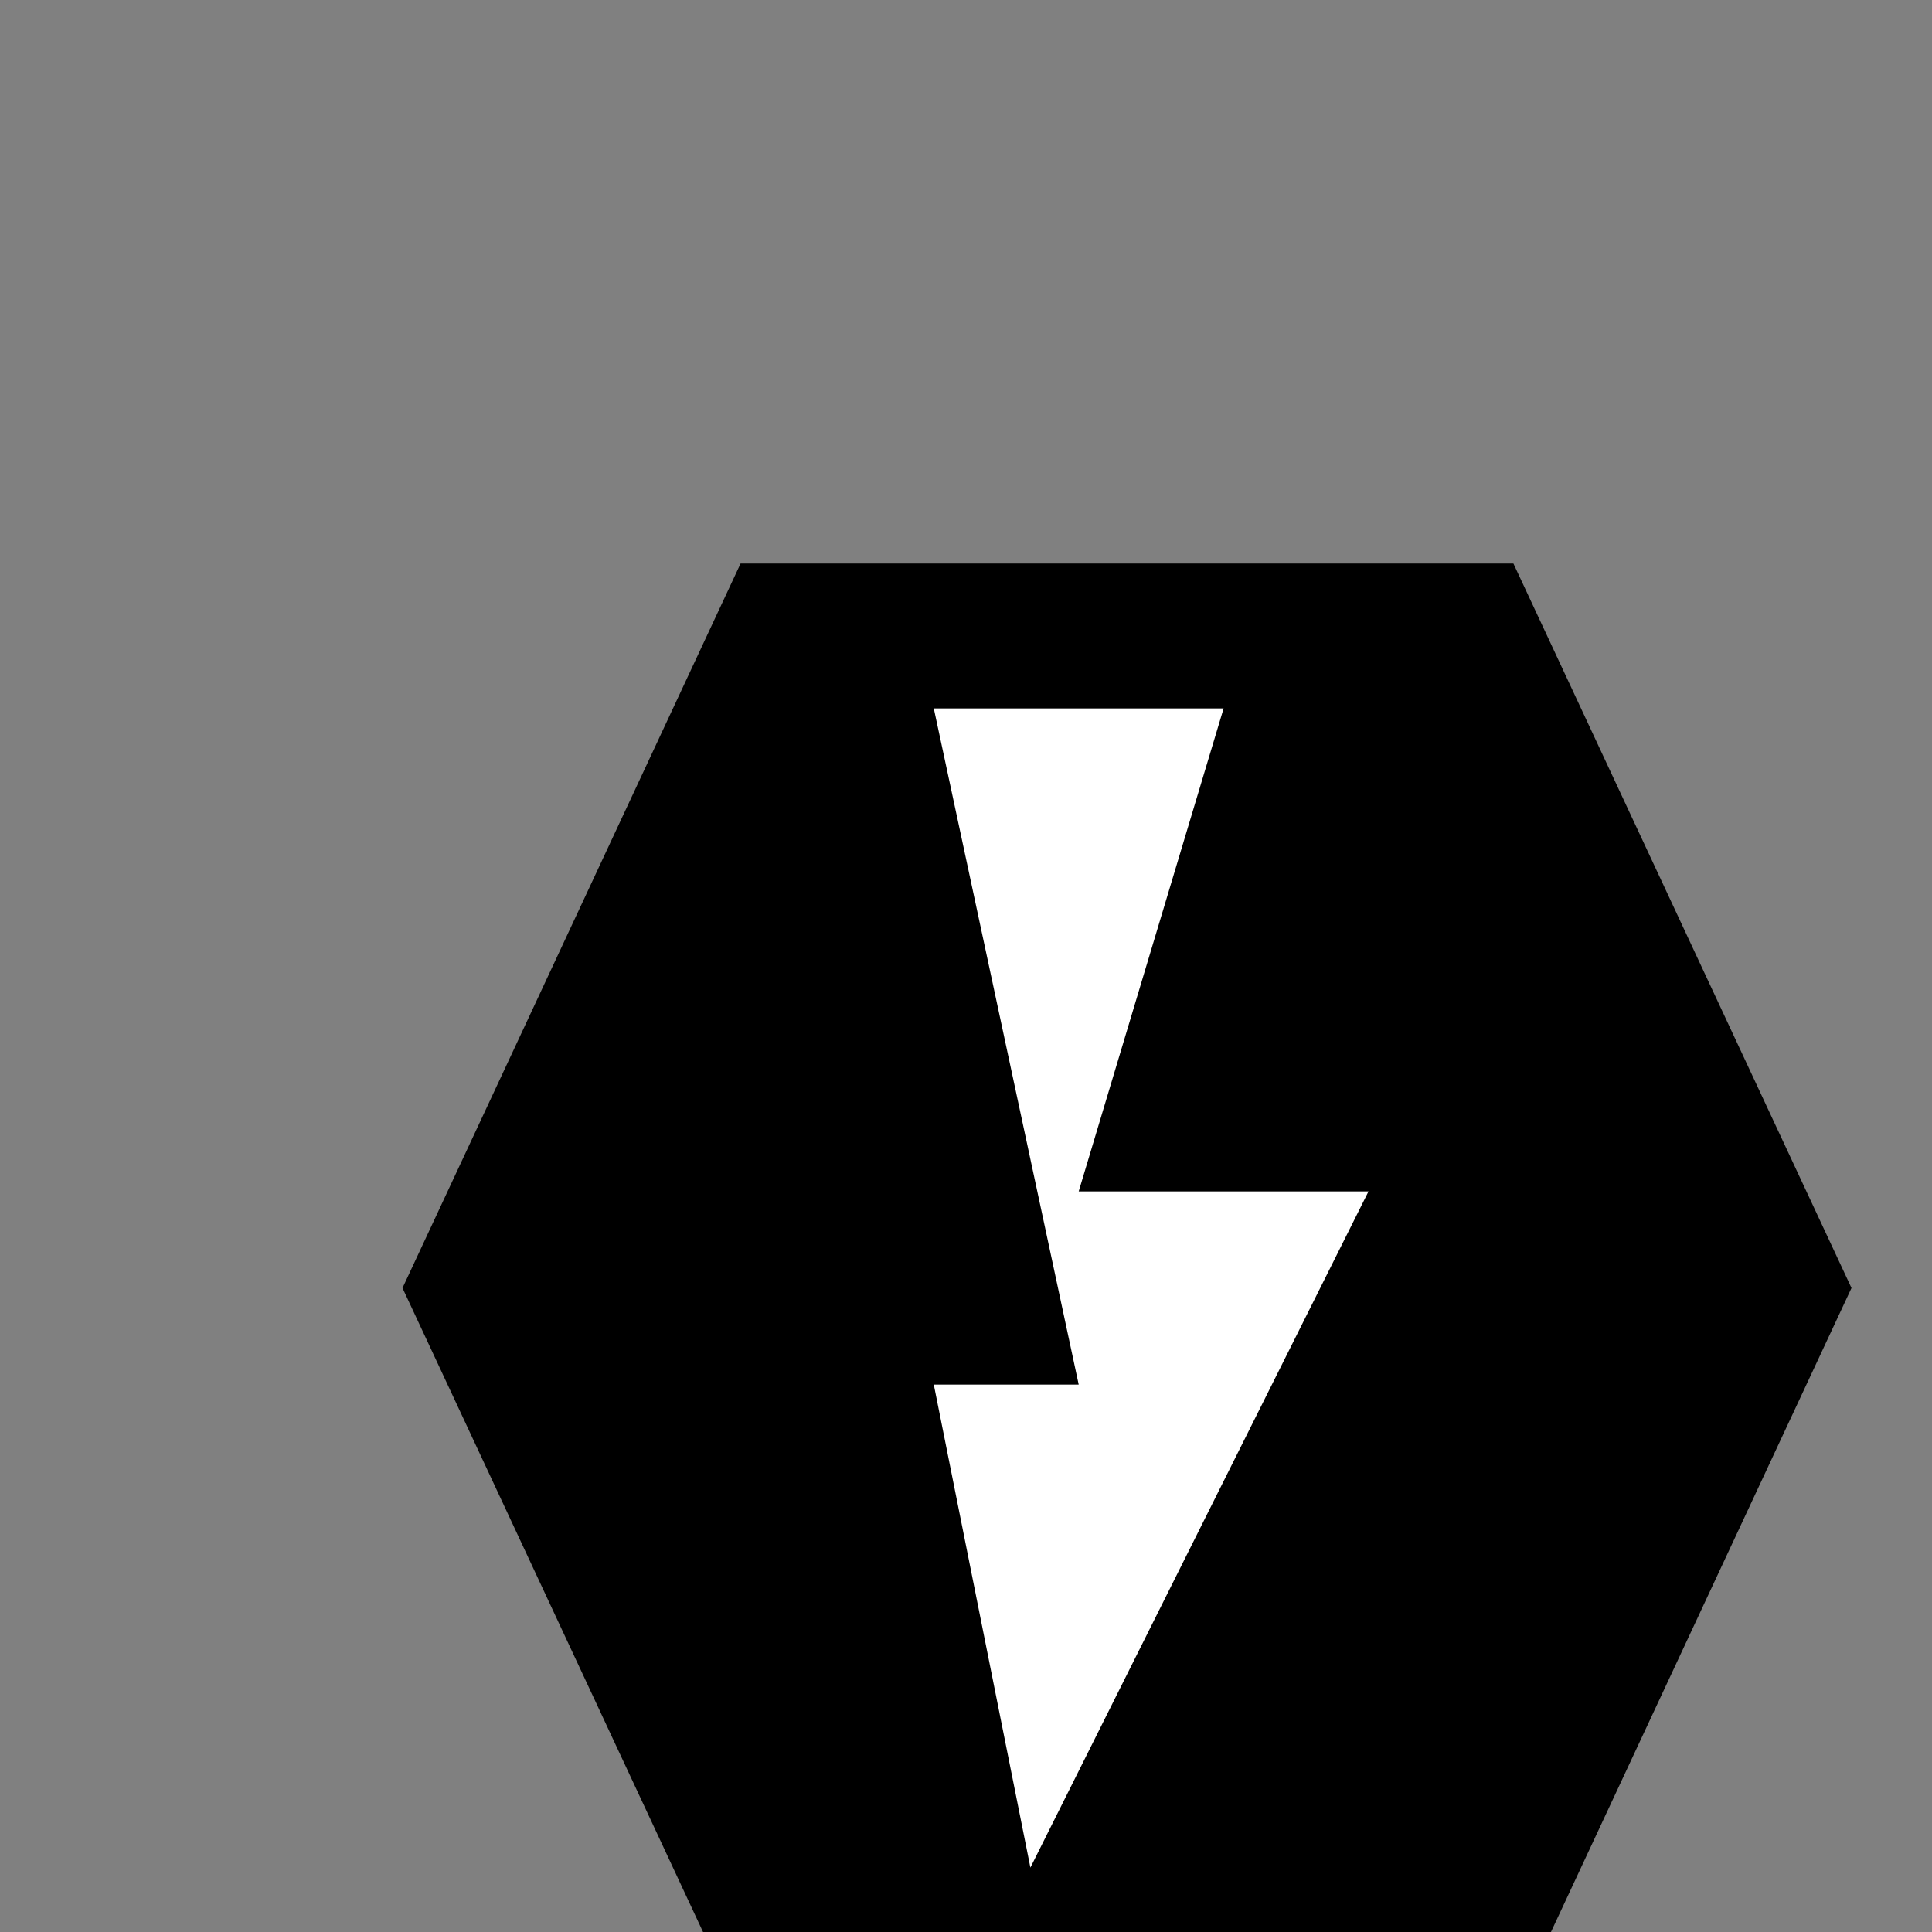
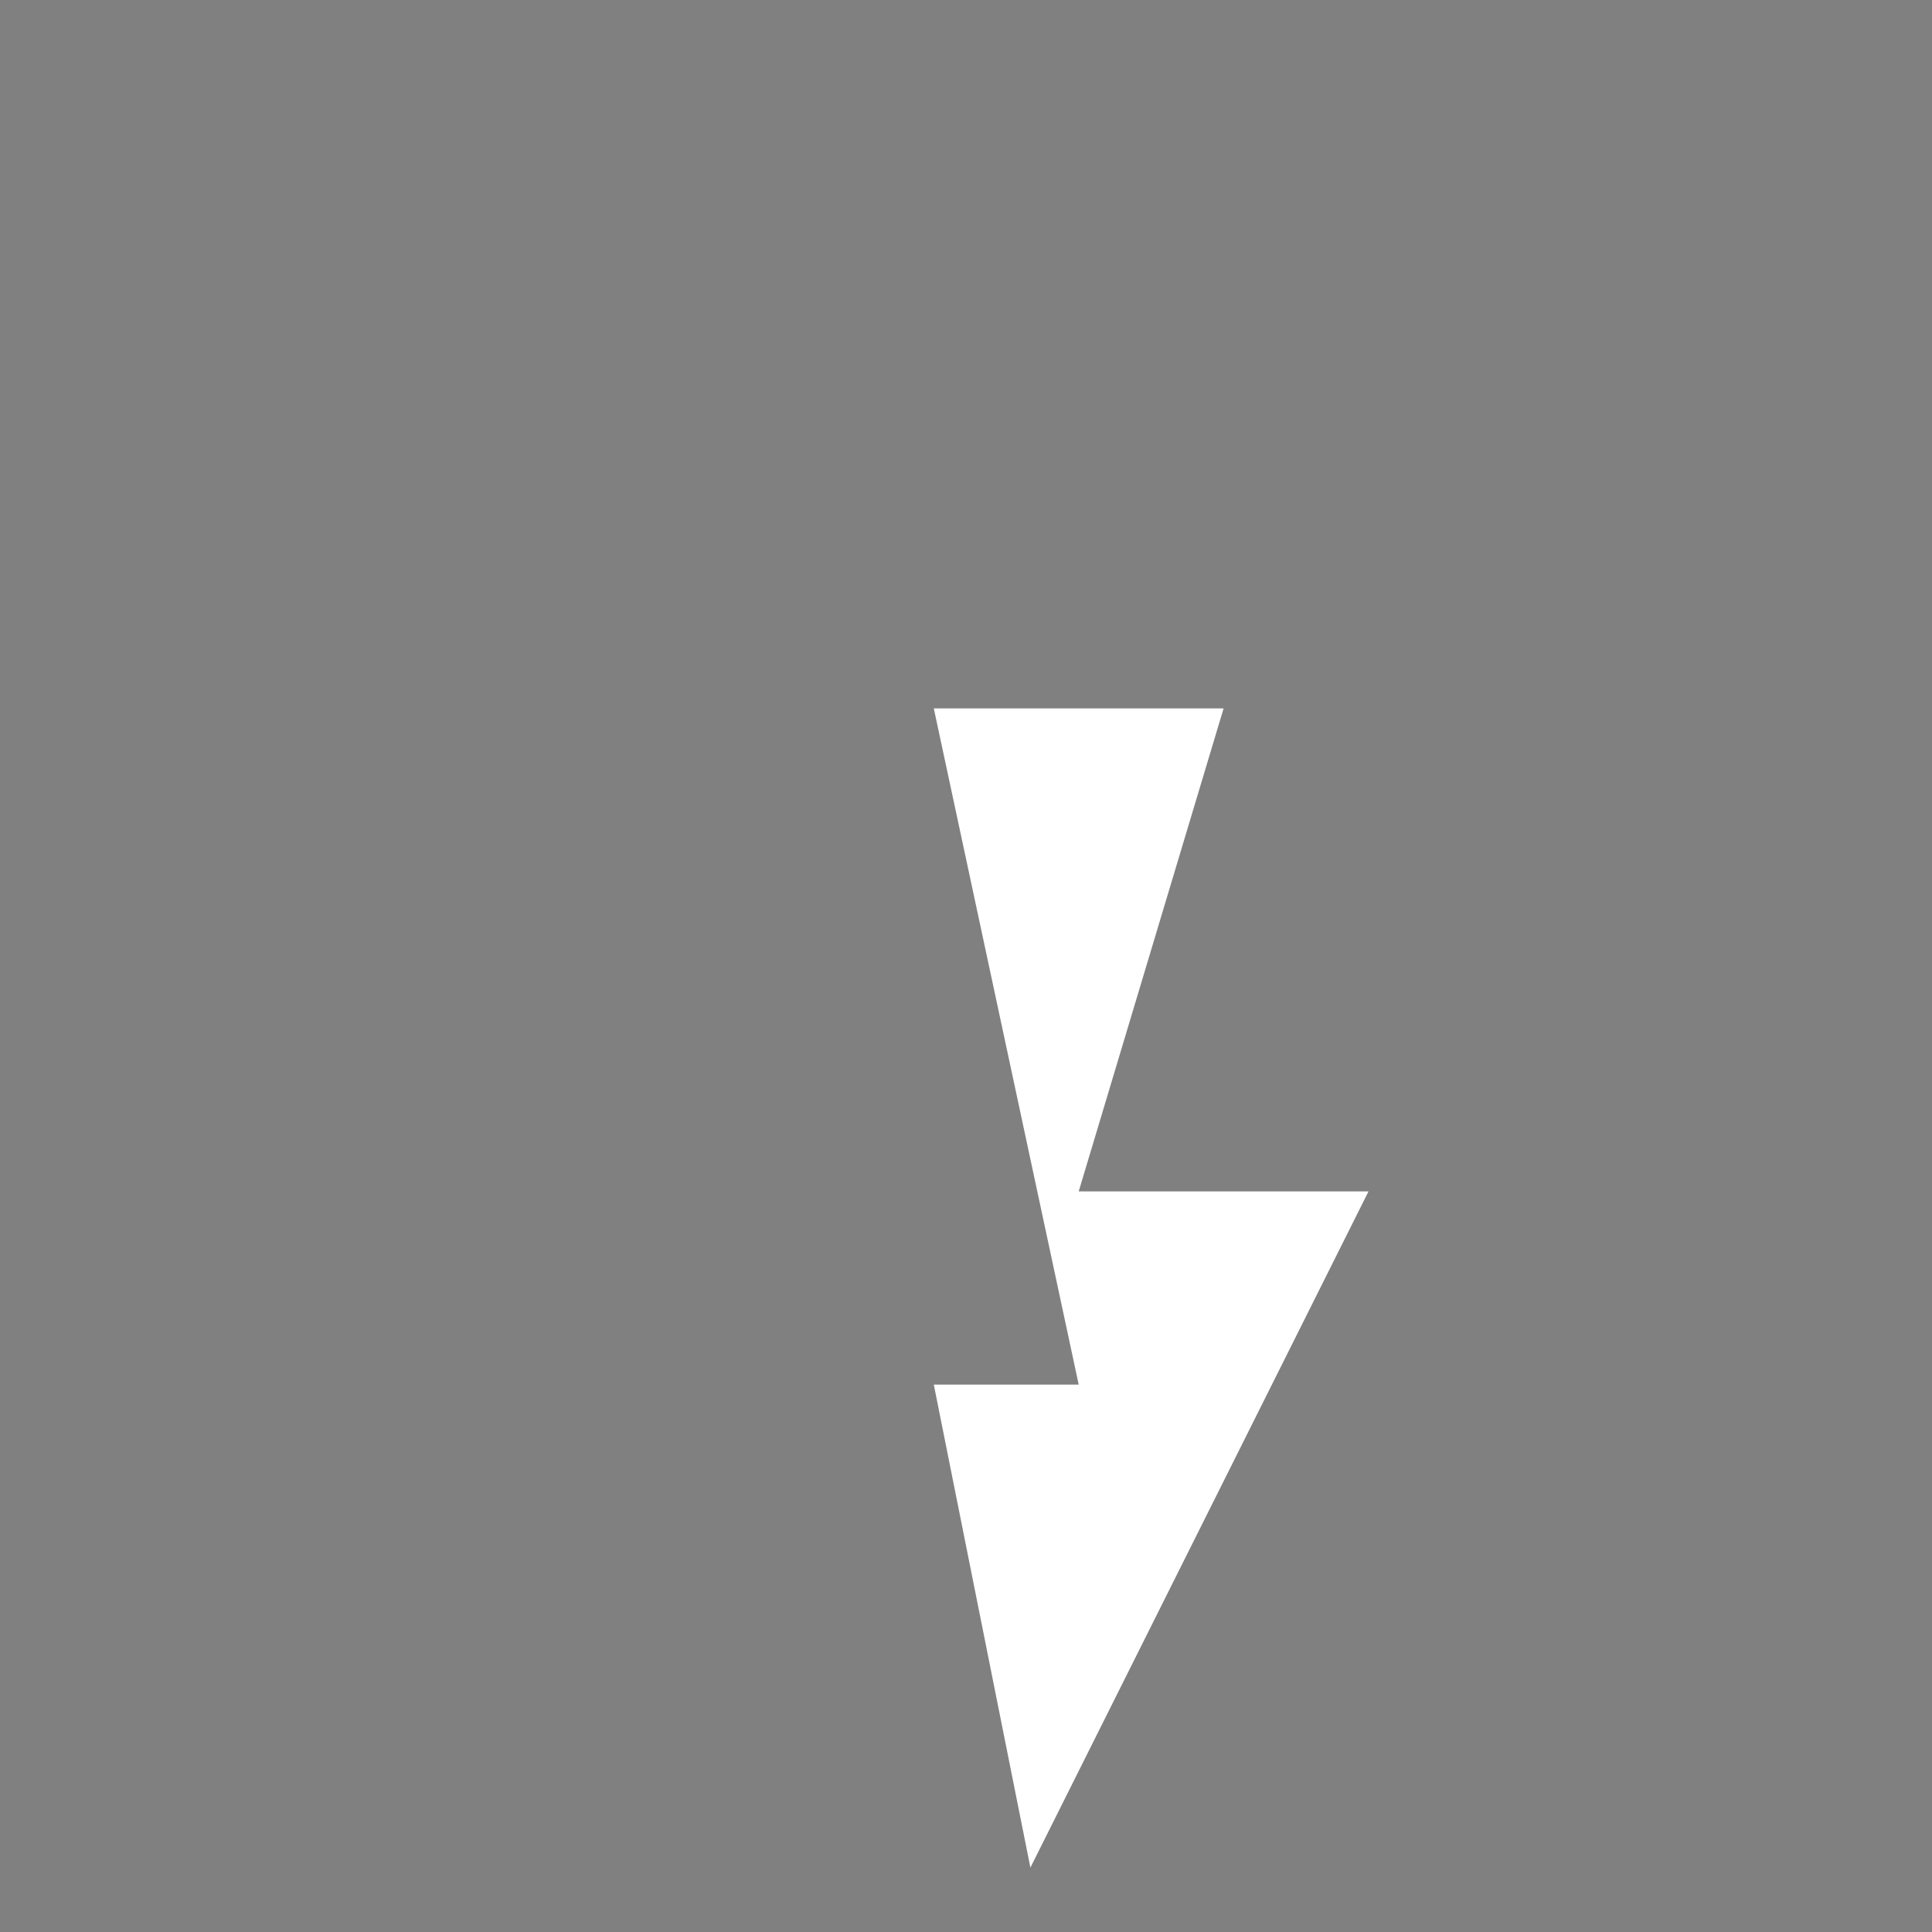
<svg xmlns="http://www.w3.org/2000/svg" width="74" height="74" viewBox="0 0 60 60">
  <rect x="0" y="0" width="60" height="60" fill="#808080" stroke="none" />
  <g transform="translate(-10, -5) scale(1.5)">
-     <path d="M15 30 L22 15 L38 15 L45 30 L38 45 L22 45 Z" fill="black" />
    <path d="M26 18 L32 18 L29 28 L35 28 L28 42 L26 32 L29 32 Z" fill="white" />
  </g>
</svg>